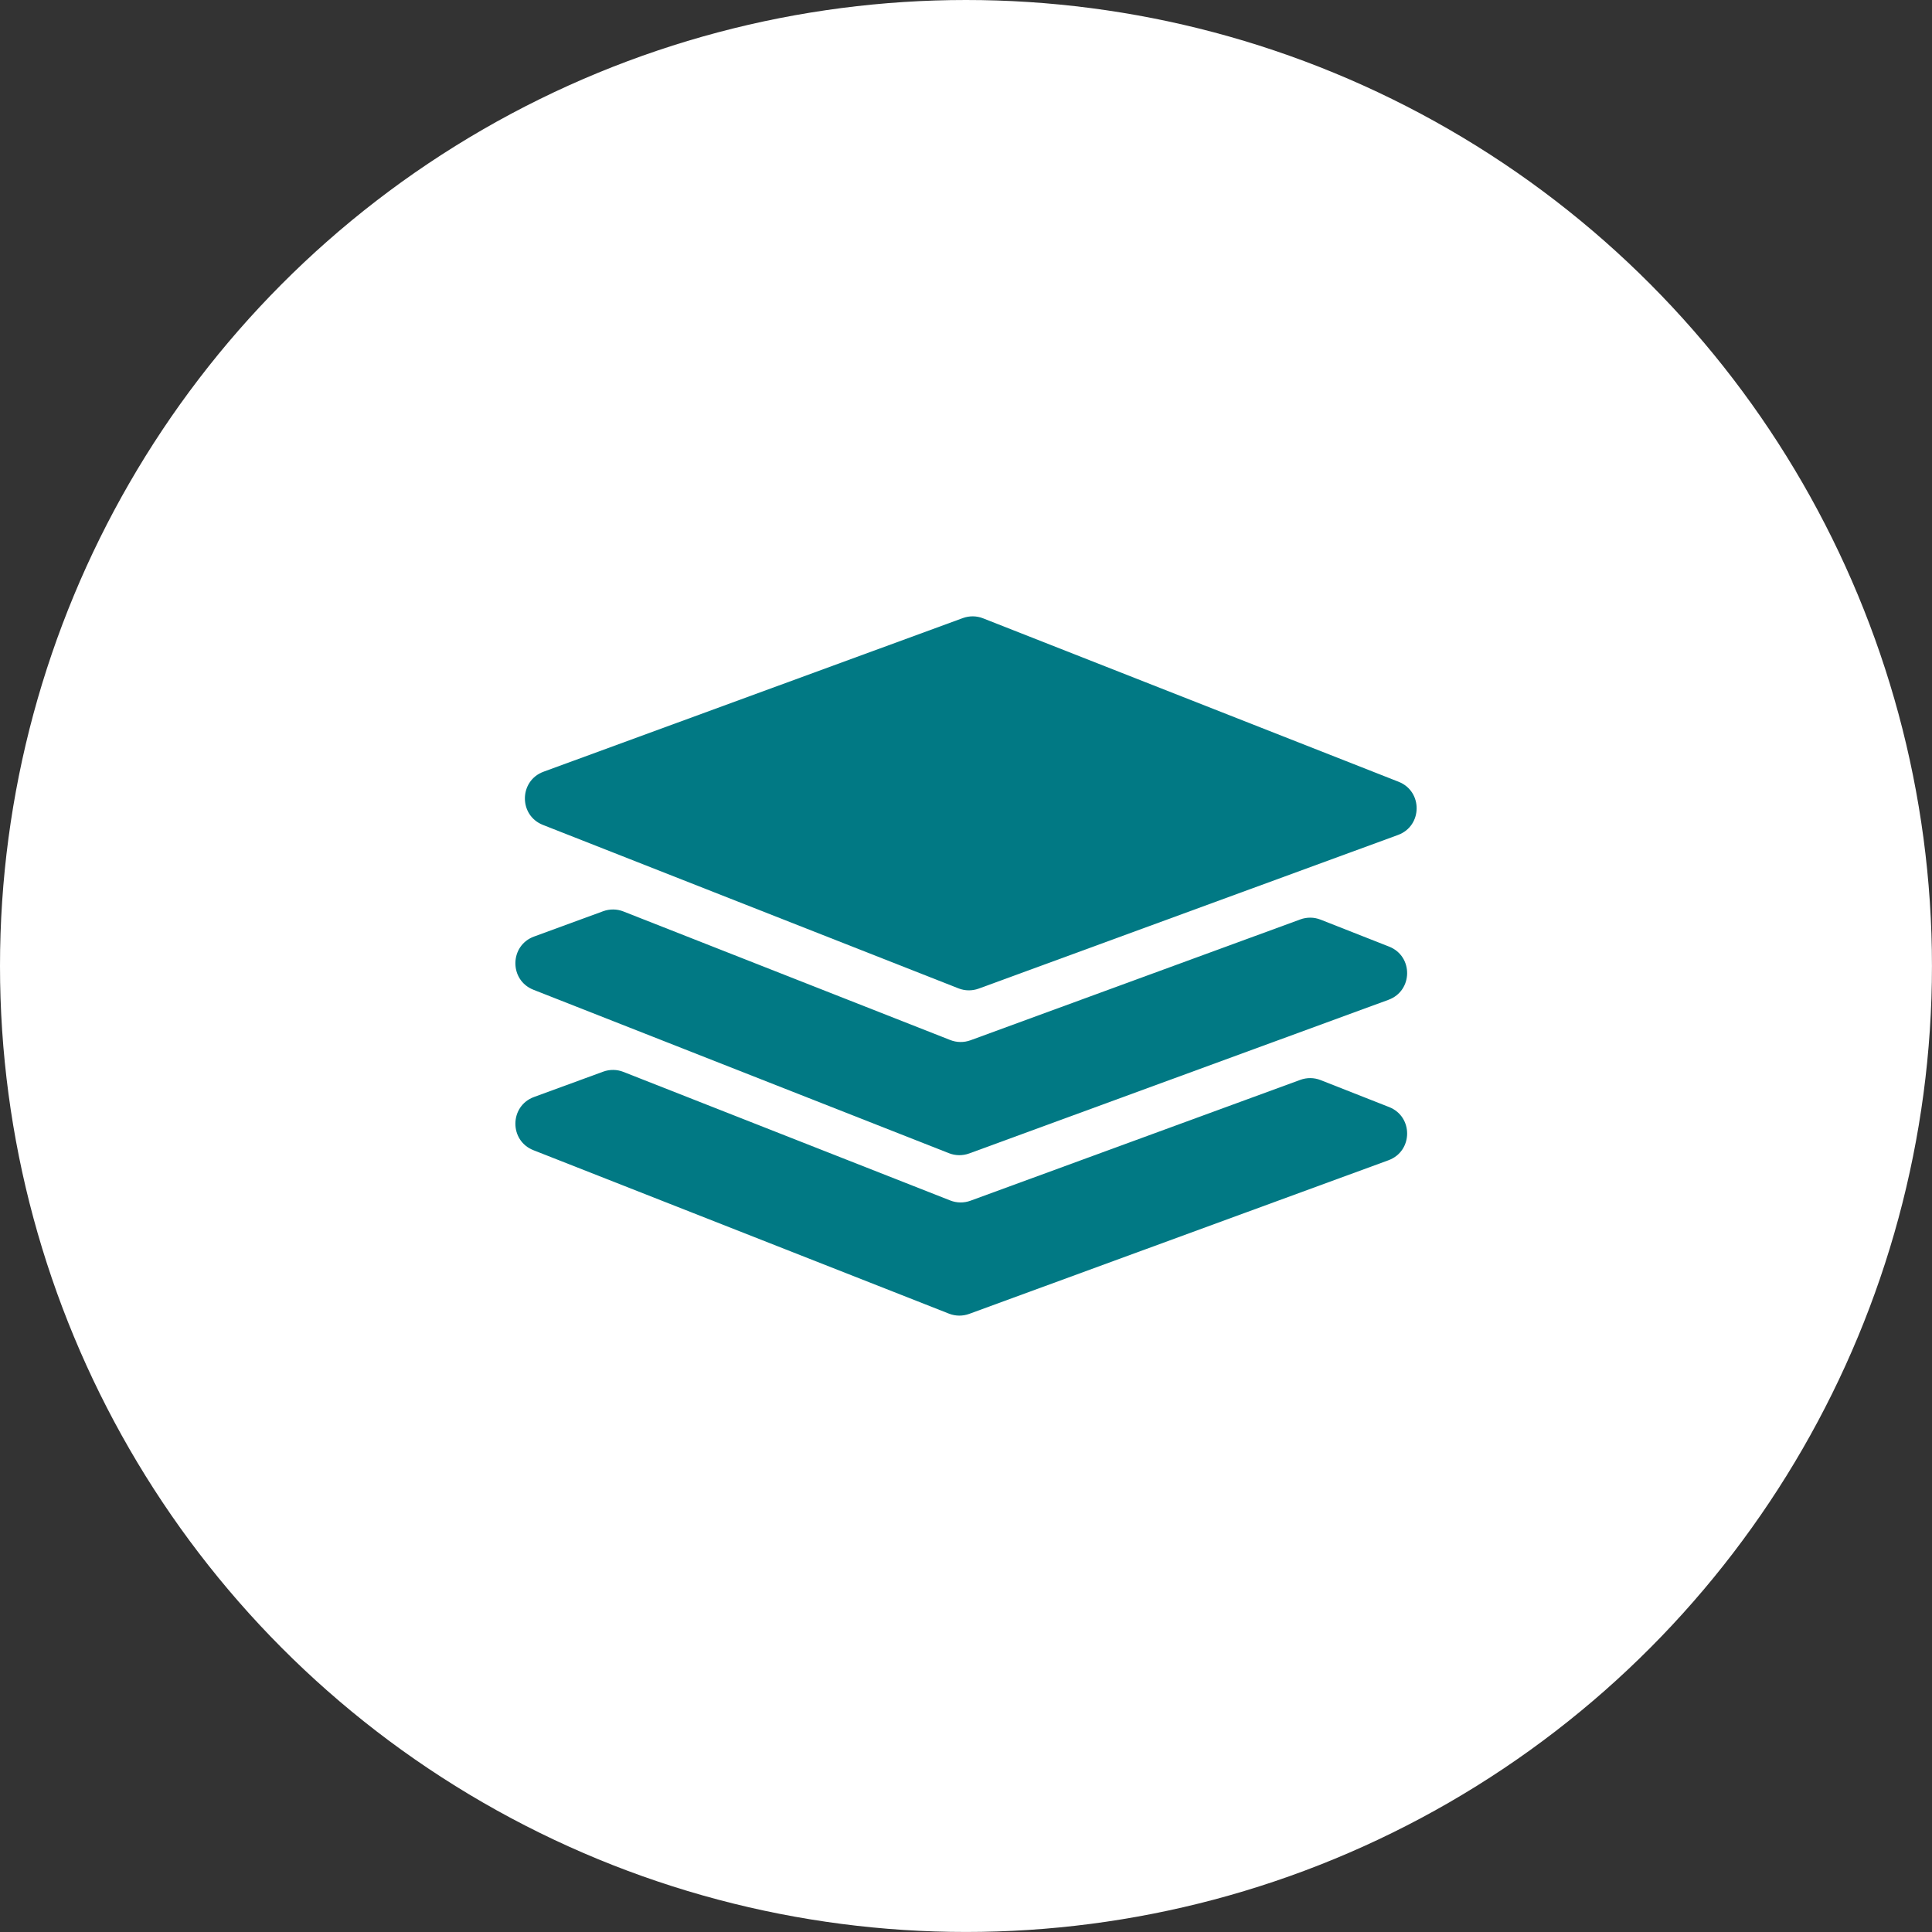
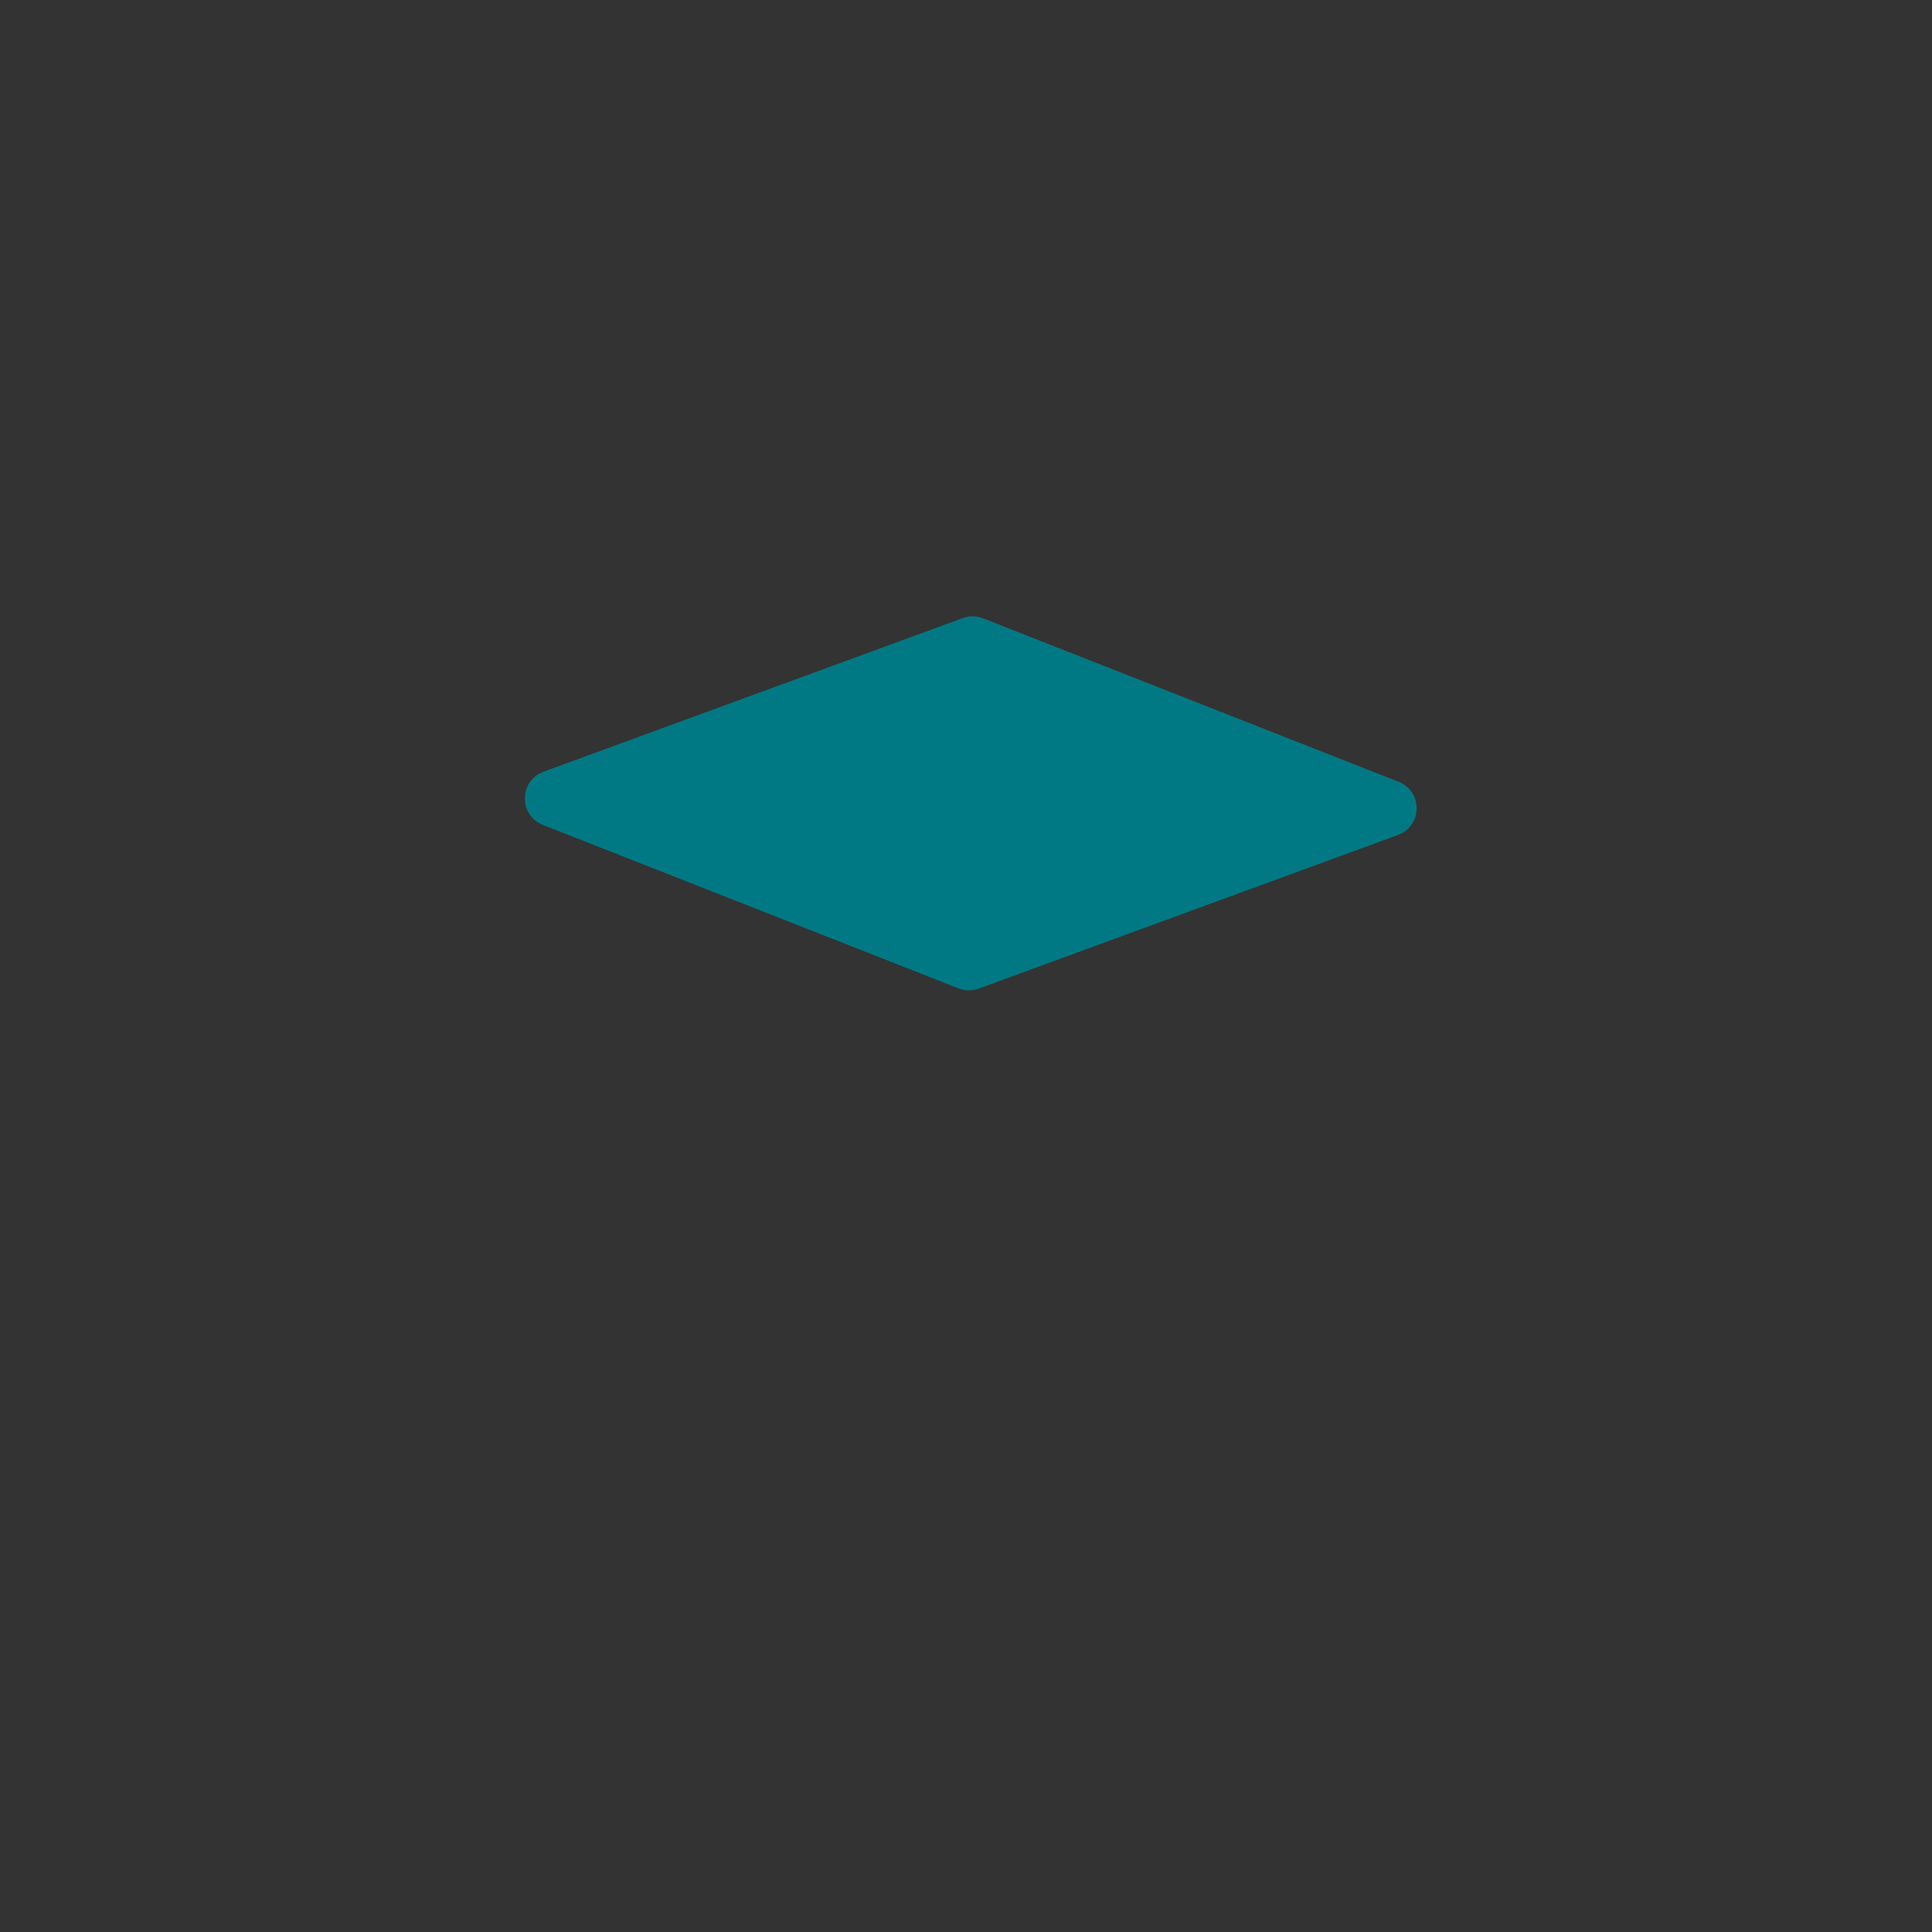
<svg xmlns="http://www.w3.org/2000/svg" id="Layer_1" viewBox="0 0 566.93 566.93">
  <rect x="0" y="0" width="566.93" height="566.93" fill="#333333" stroke="none" />
  <defs>
    <style>.cls-1{fill:#017984;}.cls-2{fill:#fff;}</style>
  </defs>
-   <circle class="cls-2" cx="283.46" cy="283.46" r="283.46" />
-   <path class="cls-1" d="m381.56,269.8l-96.78,35.46c-1.92.7-4.03.68-5.93-.07l-95.92-37.73c-1.9-.75-4.01-.77-5.93-.07l-20.28,7.43c-7.22,2.64-7.34,12.81-.18,15.62l121.93,47.96c1.9.75,4.01.77,5.93.07l123.03-45.08c7.22-2.64,7.34-12.81.18-15.62l-20.1-7.91c-1.9-.75-4.01-.77-5.93-.07Z" />
-   <path class="cls-1" d="m381.56,316.88l-96.78,35.46c-1.92.7-4.03.68-5.93-.07l-95.92-37.73c-1.9-.75-4.01-.77-5.93-.07l-20.28,7.43c-7.22,2.64-7.34,12.81-.18,15.62l121.93,47.96c1.9.75,4.01.77,5.93.07l123.03-45.08c7.22-2.64,7.34-12.81.18-15.62l-20.1-7.91c-1.9-.75-4.01-.77-5.93-.07Z" />
  <path class="cls-1" d="m282.54,181.37l-123.03,45.08c-7.22,2.64-7.34,12.81-.18,15.62l121.93,47.96c1.9.75,4.01.77,5.93.07l123.03-45.08c7.22-2.64,7.34-12.81.18-15.62l-121.93-47.96c-1.9-.75-4.01-.77-5.93-.07Z" />
</svg>